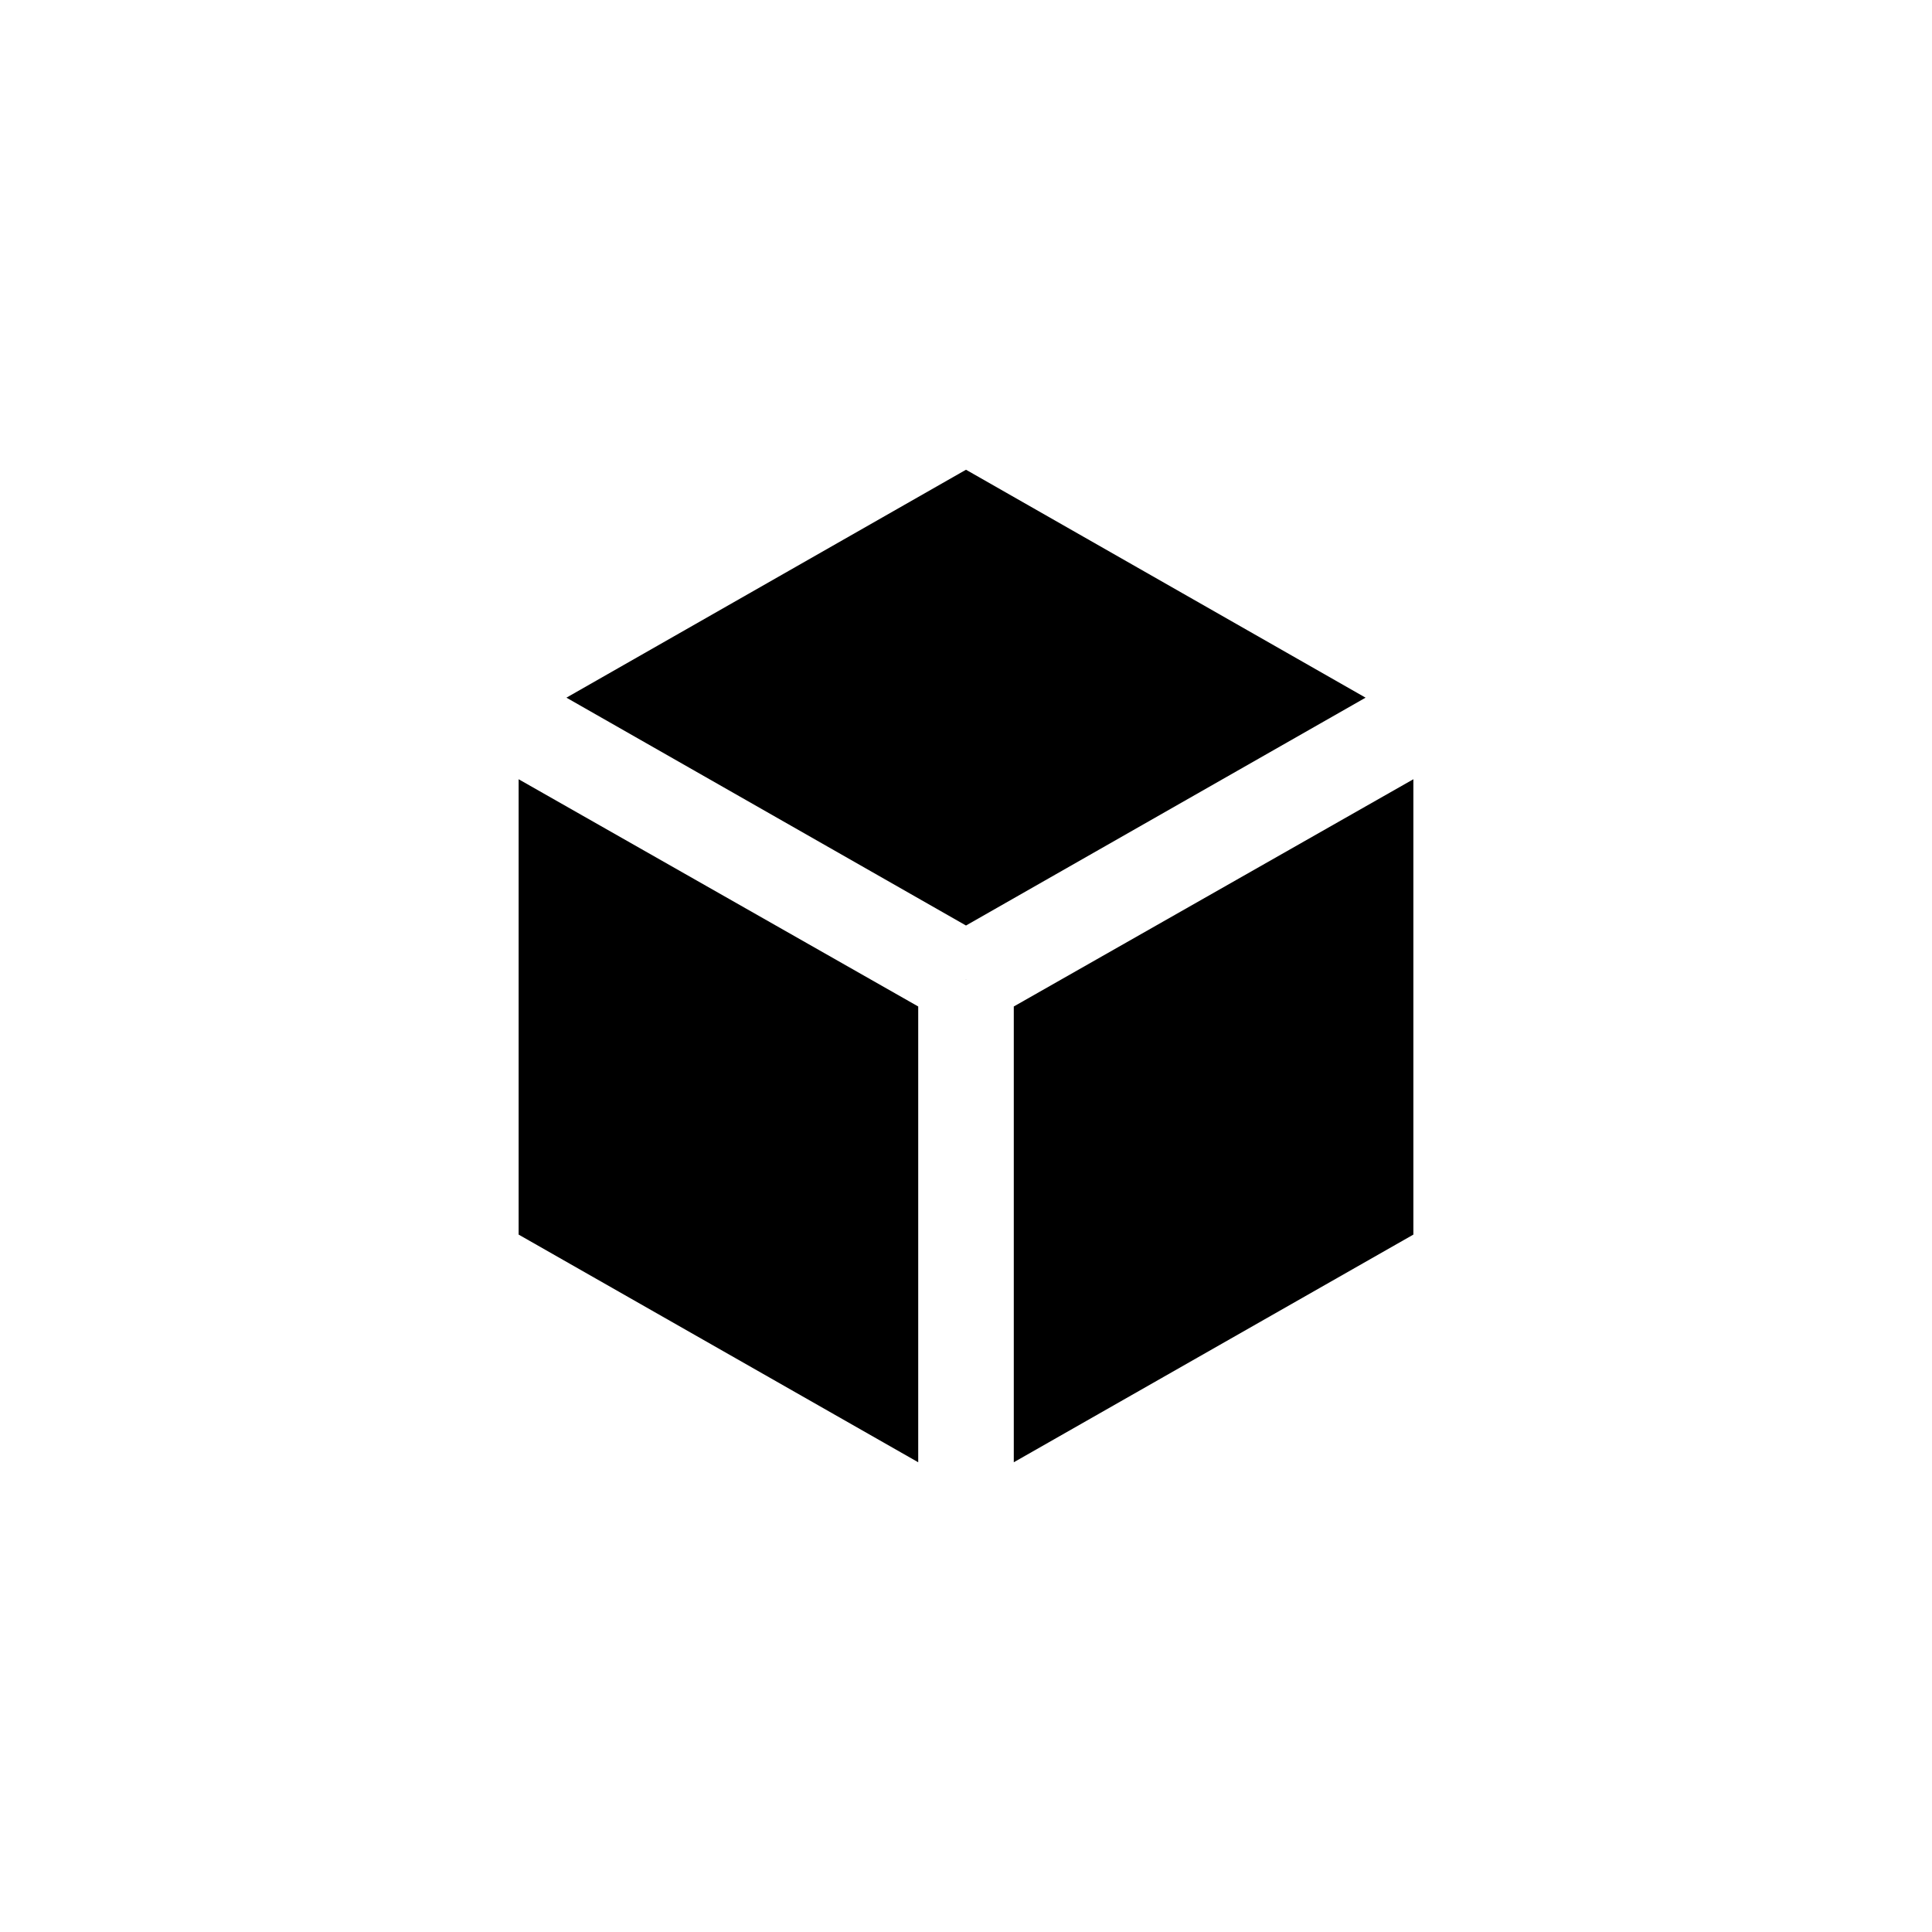
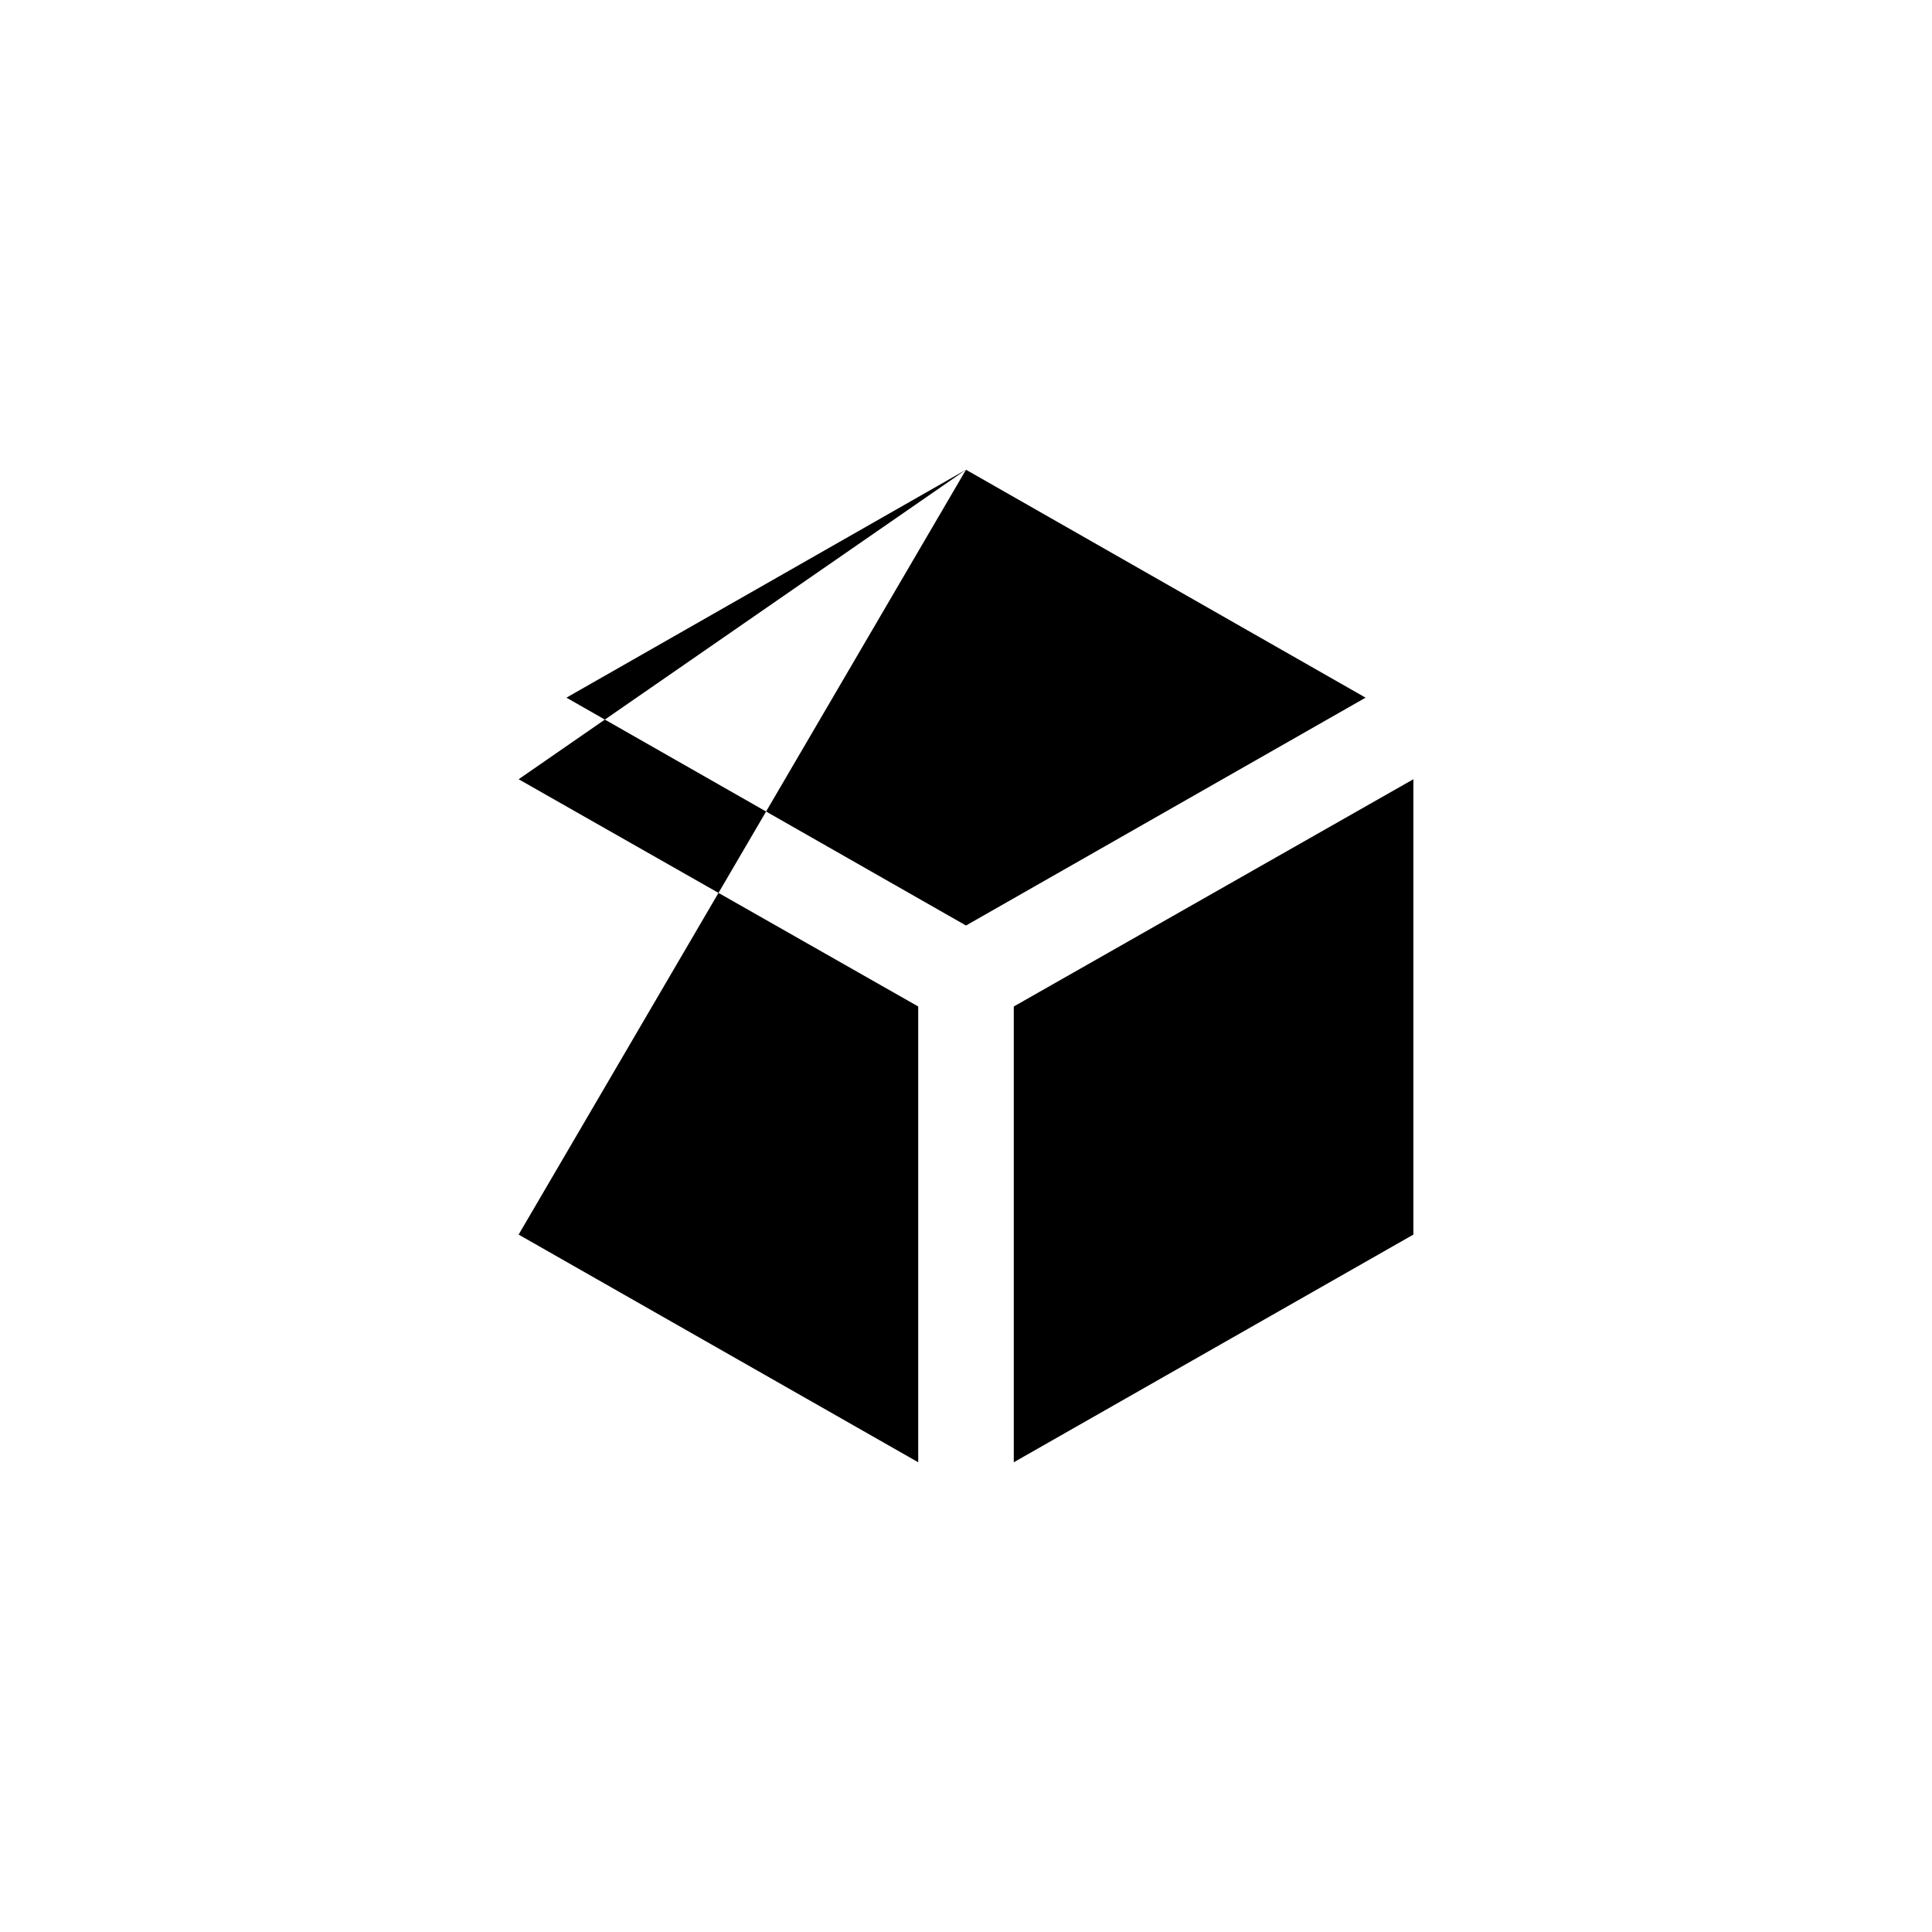
<svg xmlns="http://www.w3.org/2000/svg" width="45" height="45" viewBox="0 0 45 45" version="1.1" id="svg21633">
  <defs id="defs21630" />
-   <path id="path700" style="fill:#000000;fill-opacity:1;fill-rule:nonzero;stroke:none;stroke-width:1.333" d="M 22.5 10.941 L 13.193 16.25 L 22.5 21.557 L 31.807 16.25 L 22.5 10.941 z M 12.08 18.15 L 12.08 28.756 L 21.387 34.059 L 21.387 23.443 L 12.08 18.15 z M 32.92 18.15 L 23.613 23.443 L 23.613 34.059 L 32.92 28.756 L 32.92 18.15 z M 22.5 22.816 L 22.496 22.824 L 22.504 22.824 L 22.5 22.816 z " />
+   <path id="path700" style="fill:#000000;fill-opacity:1;fill-rule:nonzero;stroke:none;stroke-width:1.333" d="M 22.5 10.941 L 13.193 16.25 L 22.5 21.557 L 31.807 16.25 L 22.5 10.941 z L 12.08 28.756 L 21.387 34.059 L 21.387 23.443 L 12.08 18.15 z M 32.92 18.15 L 23.613 23.443 L 23.613 34.059 L 32.92 28.756 L 32.92 18.15 z M 22.5 22.816 L 22.496 22.824 L 22.504 22.824 L 22.5 22.816 z " />
</svg>